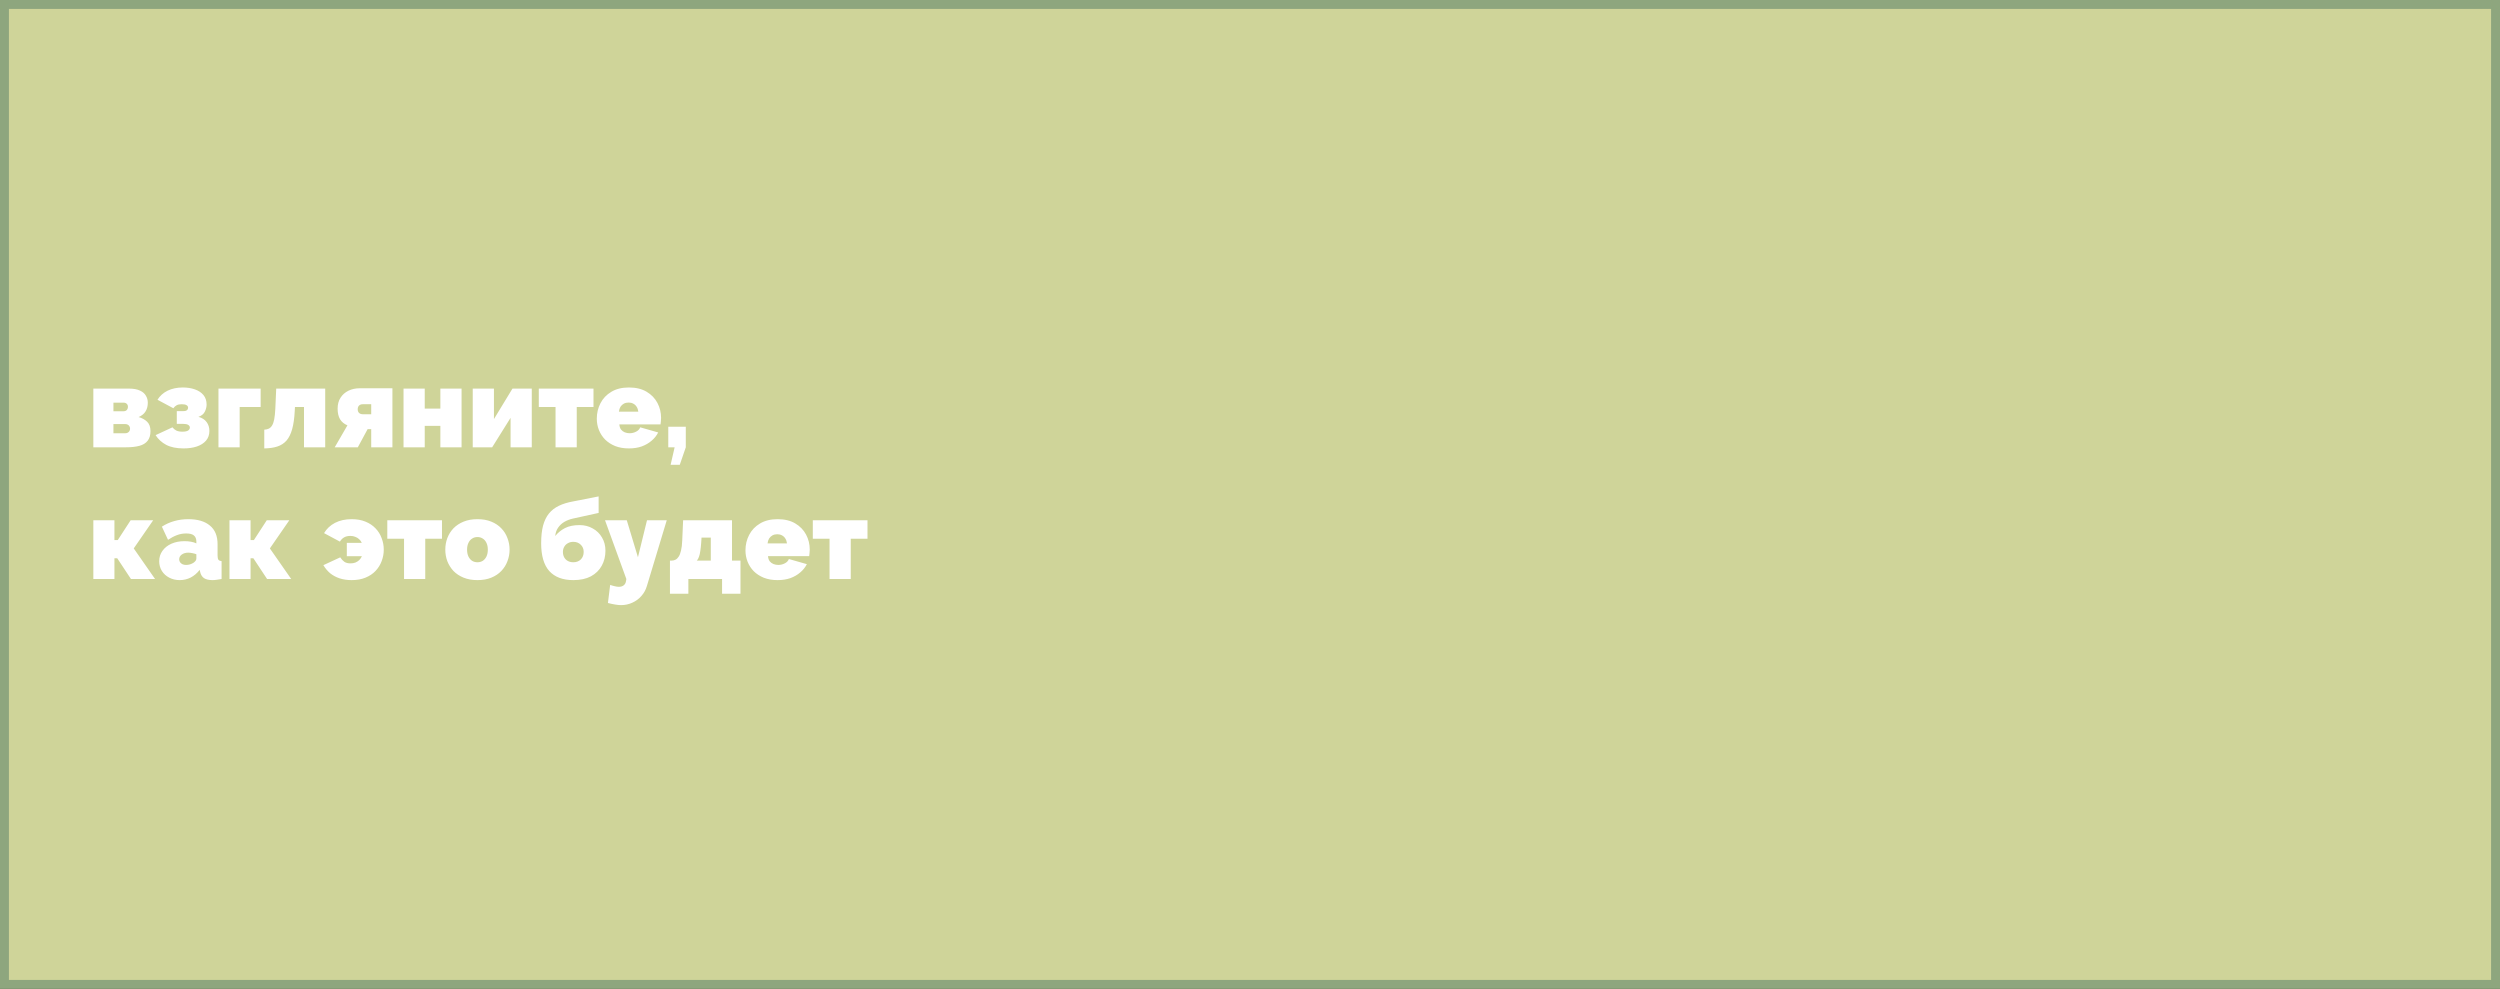
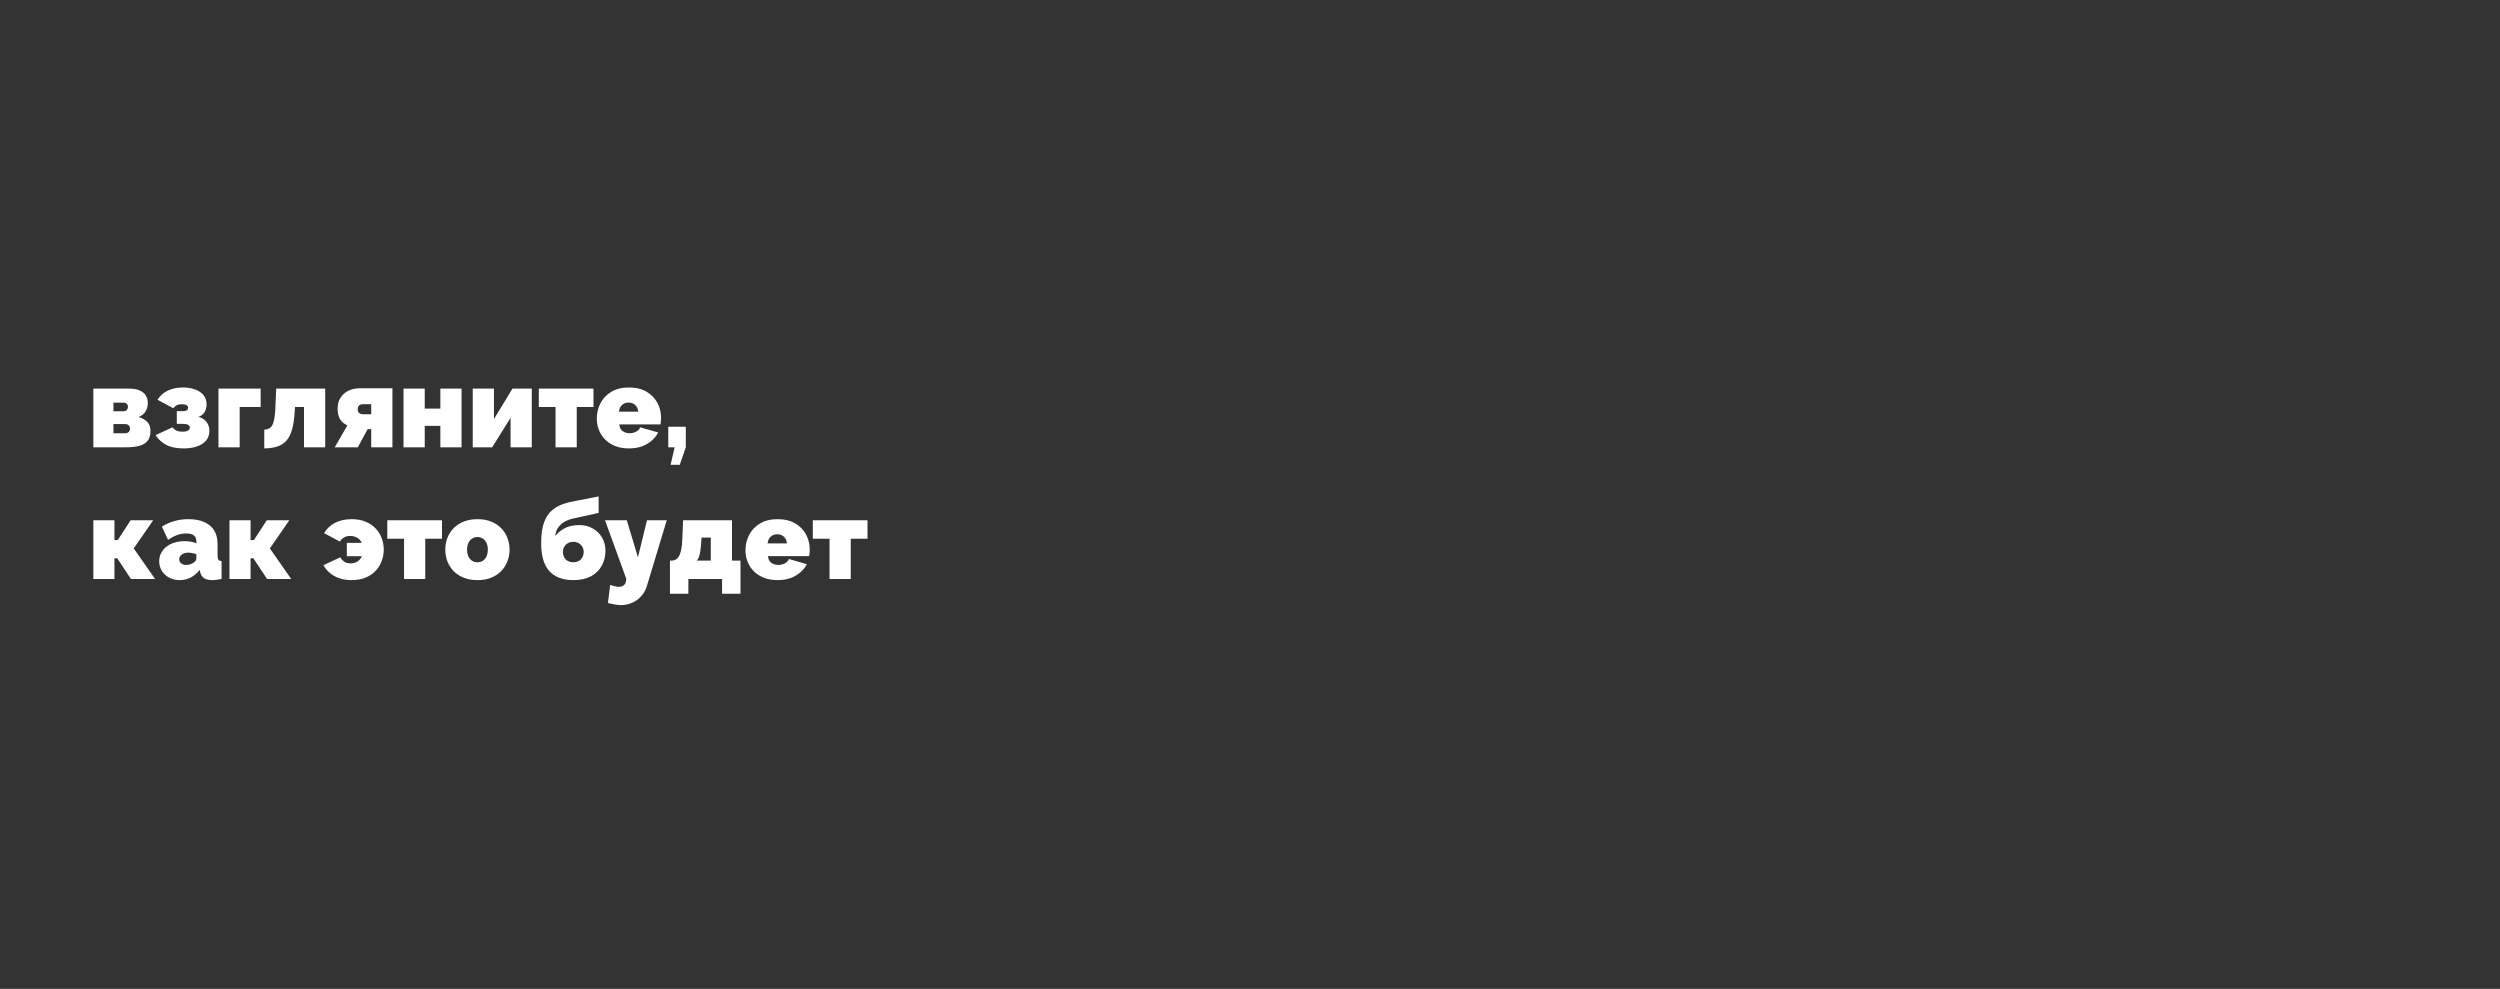
<svg xmlns="http://www.w3.org/2000/svg" width="1120" height="443" viewBox="0 0 1120 443" fill="none">
  <rect x="0" y="0" width="1120" height="443" fill="#333333" stroke="none" />
  <g clip-path="url(#clip0_1030_684)">
-     <rect x="2" y="2" width="1116" height="439" fill="#CFD499" stroke="#8EA67E" stroke-width="4" />
    <path d="M41.816 200.391V174.091H57.716C59.816 174.091 61.483 174.391 62.716 174.991C63.95 175.557 64.833 176.324 65.366 177.291C65.933 178.224 66.216 179.257 66.216 180.391C66.216 181.924 65.883 183.224 65.216 184.291C64.583 185.357 63.55 186.207 62.116 186.841C63.65 187.274 64.916 187.974 65.916 188.941C66.916 189.907 67.416 191.307 67.416 193.141C67.416 194.974 66.983 196.424 66.116 197.491C65.283 198.557 64.05 199.307 62.416 199.741C60.783 200.174 58.8 200.391 56.466 200.391H41.816ZM50.816 194.091H56.166C56.566 194.091 56.916 194.007 57.216 193.841C57.55 193.674 57.8 193.441 57.966 193.141C58.166 192.841 58.266 192.474 58.266 192.041C58.266 191.607 58.166 191.241 57.966 190.941C57.8 190.641 57.55 190.407 57.216 190.241C56.916 190.074 56.566 189.991 56.166 189.991H50.816V194.091ZM50.816 184.241H55.366C55.766 184.241 56.116 184.157 56.416 183.991C56.716 183.824 56.933 183.591 57.066 183.291C57.233 182.991 57.316 182.641 57.316 182.241C57.316 181.674 57.133 181.224 56.766 180.891C56.433 180.557 55.966 180.391 55.366 180.391H50.816V184.241ZM82.255 200.891C79.088 200.891 76.488 200.357 74.455 199.291C72.455 198.224 70.872 196.774 69.705 194.941L77.255 191.441C77.755 192.074 78.338 192.557 79.005 192.891C79.705 193.224 80.605 193.391 81.705 193.391C82.872 193.391 83.722 193.224 84.255 192.891C84.788 192.524 85.055 192.074 85.055 191.541C85.055 191.041 84.805 190.641 84.305 190.341C83.838 190.041 83.055 189.891 81.955 189.891H79.205V184.191H81.955C82.488 184.191 82.922 184.141 83.255 184.041C83.588 183.907 83.838 183.724 84.005 183.491C84.172 183.257 84.255 182.974 84.255 182.641C84.255 182.174 84.038 181.807 83.605 181.541C83.172 181.241 82.438 181.091 81.405 181.091C80.472 181.091 79.722 181.241 79.155 181.541C78.588 181.841 78.088 182.291 77.655 182.891L70.555 179.091C71.622 177.357 73.122 176.007 75.055 175.041C77.022 174.074 79.305 173.591 81.905 173.591C83.905 173.591 85.705 173.874 87.305 174.441C88.938 175.007 90.222 175.857 91.155 176.991C92.088 178.124 92.555 179.541 92.555 181.241C92.555 182.307 92.288 183.374 91.755 184.441C91.222 185.507 90.272 186.274 88.905 186.741C90.572 187.207 91.805 188.007 92.605 189.141C93.405 190.241 93.805 191.541 93.805 193.041C93.805 194.774 93.305 196.224 92.305 197.391C91.305 198.557 89.922 199.441 88.155 200.041C86.422 200.607 84.455 200.891 82.255 200.891ZM97.871 200.391V174.091H116.771V182.341H107.371V200.391H97.871ZM118.393 200.891V192.491C119.159 192.457 119.826 192.307 120.393 192.041C120.959 191.774 121.443 191.324 121.843 190.691C122.276 190.024 122.609 189.091 122.843 187.891C123.076 186.657 123.243 185.074 123.343 183.141L123.743 174.091H145.693V200.391H136.193V182.341H132.143L132.043 184.141C131.876 187.374 131.493 190.074 130.893 192.241C130.293 194.407 129.443 196.124 128.343 197.391C127.243 198.624 125.876 199.507 124.243 200.041C122.609 200.574 120.659 200.857 118.393 200.891ZM149.953 200.391L155.653 190.541C154.22 189.974 153.12 189.074 152.353 187.841C151.62 186.607 151.253 185.024 151.253 183.091C151.253 181.157 151.686 179.524 152.553 178.191C153.42 176.824 154.603 175.774 156.103 175.041C157.603 174.307 159.303 173.941 161.203 173.941H175.803V200.391H166.303V192.241H164.703L160.303 200.391H149.953ZM162.653 185.591H166.303V181.091H162.553C161.82 181.091 161.253 181.291 160.853 181.691C160.453 182.091 160.253 182.641 160.253 183.341C160.253 184.041 160.453 184.591 160.853 184.991C161.286 185.391 161.886 185.591 162.653 185.591ZM180.781 200.391V174.091H190.281V183.041H197.281V174.091H206.781V200.391H197.281V190.791H190.281V200.391H180.781ZM211.787 200.391V174.091H221.287V187.741L229.587 174.091H238.237V200.391H228.737V187.191L220.487 200.391H211.787ZM248.882 200.391V182.341H241.382V174.091H265.882V182.341H258.382V200.391H248.882ZM281.766 200.891C279.466 200.891 277.416 200.541 275.616 199.841C273.816 199.107 272.299 198.124 271.066 196.891C269.866 195.657 268.949 194.241 268.316 192.641C267.683 191.041 267.366 189.357 267.366 187.591C267.366 185.057 267.916 182.741 269.016 180.641C270.116 178.507 271.733 176.807 273.866 175.541C275.999 174.241 278.633 173.591 281.766 173.591C284.899 173.591 287.533 174.224 289.666 175.491C291.799 176.757 293.416 178.424 294.516 180.491C295.616 182.557 296.166 184.807 296.166 187.241C296.166 187.741 296.133 188.257 296.066 188.791C296.033 189.291 295.983 189.741 295.916 190.141H277.466C277.533 191.074 277.783 191.841 278.216 192.441C278.683 193.007 279.249 193.424 279.916 193.691C280.616 193.957 281.333 194.091 282.066 194.091C283.099 194.091 284.066 193.857 284.966 193.391C285.899 192.924 286.516 192.274 286.816 191.441L294.866 193.741C294.166 195.141 293.183 196.374 291.916 197.441C290.683 198.507 289.216 199.357 287.516 199.991C285.816 200.591 283.899 200.891 281.766 200.891ZM277.266 184.441H285.966C285.866 183.574 285.616 182.841 285.216 182.241C284.849 181.641 284.349 181.174 283.716 180.841C283.116 180.507 282.416 180.341 281.616 180.341C280.816 180.341 280.099 180.507 279.466 180.841C278.866 181.174 278.366 181.641 277.966 182.241C277.599 182.841 277.366 183.574 277.266 184.441ZM300.435 208.241L302.235 200.391H299.385V191.191H307.235V200.391L304.535 208.241H300.435ZM41.816 259.391V233.091H51.266V241.941H52.766L58.516 233.091H68.616L59.916 245.691L69.466 259.391H58.666L52.516 250.091H51.266V259.391H41.816ZM71.321 251.441C71.321 249.674 71.804 248.124 72.771 246.791C73.738 245.424 75.071 244.357 76.771 243.591C78.504 242.824 80.471 242.441 82.671 242.441C83.704 242.441 84.671 242.524 85.571 242.691C86.504 242.857 87.304 243.107 87.971 243.441V242.641C87.971 241.407 87.604 240.491 86.871 239.891C86.171 239.291 85.021 238.991 83.421 238.991C81.954 238.991 80.571 239.241 79.271 239.741C78.004 240.207 76.671 240.907 75.271 241.841L72.521 235.941C74.288 234.807 76.138 233.974 78.071 233.441C80.038 232.874 82.138 232.591 84.371 232.591C88.538 232.591 91.754 233.541 94.021 235.441C96.321 237.307 97.471 240.091 97.471 243.791V248.891C97.471 249.791 97.604 250.424 97.871 250.791C98.138 251.124 98.604 251.324 99.271 251.391V259.391C98.504 259.557 97.771 259.674 97.071 259.741C96.404 259.841 95.804 259.891 95.271 259.891C93.571 259.891 92.271 259.591 91.371 258.991C90.504 258.357 89.938 257.441 89.671 256.241L89.471 255.291C88.304 256.791 86.954 257.941 85.421 258.741C83.888 259.507 82.254 259.891 80.521 259.891C78.788 259.891 77.221 259.524 75.821 258.791C74.421 258.057 73.321 257.057 72.521 255.791C71.721 254.491 71.321 253.041 71.321 251.441ZM86.721 252.091C87.088 251.824 87.388 251.541 87.621 251.241C87.854 250.907 87.971 250.574 87.971 250.241V248.291C87.438 248.091 86.821 247.924 86.121 247.791C85.454 247.657 84.854 247.591 84.321 247.591C83.188 247.591 82.221 247.874 81.421 248.441C80.654 249.007 80.271 249.724 80.271 250.591C80.271 251.057 80.404 251.491 80.671 251.891C80.938 252.257 81.304 252.557 81.771 252.791C82.238 252.991 82.771 253.091 83.371 253.091C83.938 253.091 84.521 253.007 85.121 252.841C85.754 252.641 86.288 252.391 86.721 252.091ZM102.803 259.391V233.091H112.253V241.941H113.753L119.503 233.091H129.603L120.903 245.691L130.453 259.391H119.653L113.503 250.091H112.253V259.391H102.803ZM157.525 259.891C155.558 259.891 153.758 259.624 152.125 259.091C150.525 258.557 149.108 257.791 147.875 256.791C146.675 255.757 145.675 254.557 144.875 253.191L152.425 249.691C152.958 250.524 153.575 251.191 154.275 251.691C154.975 252.157 155.892 252.391 157.025 252.391C157.825 252.391 158.542 252.274 159.175 252.041C159.842 251.774 160.425 251.407 160.925 250.941C161.425 250.441 161.825 249.857 162.125 249.191H155.375V243.191H162.075C161.775 242.524 161.375 241.974 160.875 241.541C160.375 241.074 159.792 240.724 159.125 240.491C158.492 240.224 157.792 240.091 157.025 240.091C155.858 240.091 154.908 240.307 154.175 240.741C153.442 241.141 152.808 241.774 152.275 242.641L145.175 238.841C146.342 236.874 147.975 235.341 150.075 234.241C152.208 233.141 154.692 232.591 157.525 232.591C159.892 232.591 161.958 232.957 163.725 233.691C165.525 234.424 167.025 235.424 168.225 236.691C169.458 237.957 170.375 239.424 170.975 241.091C171.608 242.724 171.925 244.441 171.925 246.241C171.925 248.041 171.608 249.757 170.975 251.391C170.375 253.024 169.458 254.491 168.225 255.791C167.025 257.057 165.525 258.057 163.725 258.791C161.958 259.524 159.892 259.891 157.525 259.891ZM181.011 259.391V241.341H173.511V233.091H198.011V241.341H190.511V259.391H181.011ZM213.895 259.891C211.562 259.891 209.495 259.524 207.695 258.791C205.895 258.057 204.378 257.057 203.145 255.791C201.945 254.491 201.028 253.024 200.395 251.391C199.795 249.757 199.495 248.041 199.495 246.241C199.495 244.441 199.795 242.724 200.395 241.091C201.028 239.424 201.945 237.957 203.145 236.691C204.378 235.424 205.895 234.424 207.695 233.691C209.495 232.957 211.562 232.591 213.895 232.591C216.262 232.591 218.328 232.957 220.095 233.691C221.895 234.424 223.395 235.424 224.595 236.691C225.828 237.957 226.745 239.424 227.345 241.091C227.978 242.724 228.295 244.441 228.295 246.241C228.295 248.041 227.978 249.757 227.345 251.391C226.745 253.024 225.828 254.491 224.595 255.791C223.395 257.057 221.895 258.057 220.095 258.791C218.328 259.524 216.262 259.891 213.895 259.891ZM209.245 246.241C209.245 247.407 209.445 248.424 209.845 249.291C210.245 250.124 210.795 250.774 211.495 251.241C212.195 251.674 212.995 251.891 213.895 251.891C214.795 251.891 215.595 251.674 216.295 251.241C216.995 250.774 217.545 250.124 217.945 249.291C218.345 248.424 218.545 247.407 218.545 246.241C218.545 245.074 218.345 244.074 217.945 243.241C217.545 242.374 216.995 241.724 216.295 241.291C215.595 240.824 214.795 240.591 213.895 240.591C212.995 240.591 212.195 240.824 211.495 241.291C210.795 241.724 210.245 242.374 209.845 243.241C209.445 244.074 209.245 245.074 209.245 246.241ZM256.838 259.891C252.138 259.891 248.555 258.541 246.088 255.841C243.655 253.107 242.438 248.957 242.438 243.391C242.438 240.291 242.722 237.657 243.288 235.491C243.888 233.291 244.772 231.474 245.938 230.041C247.105 228.607 248.588 227.457 250.388 226.591C252.188 225.724 254.305 225.074 256.738 224.641L268.188 222.391V229.791L256.588 232.341C255.255 232.641 254.005 233.124 252.838 233.791C251.705 234.457 250.772 235.324 250.038 236.391C249.305 237.424 248.872 238.674 248.738 240.141C249.905 238.674 251.355 237.491 253.088 236.591C254.822 235.691 257.005 235.241 259.638 235.241C261.838 235.241 263.805 235.741 265.538 236.741C267.305 237.707 268.688 239.057 269.688 240.791C270.722 242.491 271.238 244.474 271.238 246.741C271.238 249.207 270.688 251.441 269.588 253.441C268.488 255.441 266.872 257.024 264.738 258.191C262.605 259.324 259.972 259.891 256.838 259.891ZM256.838 251.891C258.205 251.891 259.322 251.474 260.188 250.641C261.055 249.774 261.488 248.641 261.488 247.241C261.488 245.941 261.055 244.874 260.188 244.041C259.322 243.174 258.205 242.741 256.838 242.741C255.938 242.741 255.138 242.941 254.438 243.341C253.738 243.707 253.188 244.241 252.788 244.941C252.388 245.607 252.188 246.374 252.188 247.241C252.188 248.207 252.388 249.041 252.788 249.741C253.188 250.441 253.738 250.974 254.438 251.341C255.138 251.707 255.938 251.891 256.838 251.891ZM278.252 271.091C277.419 271.091 276.552 271.007 275.652 270.841C274.752 270.707 273.652 270.474 272.352 270.141L273.352 262.041C274.119 262.307 274.819 262.507 275.452 262.641C276.119 262.807 276.719 262.891 277.252 262.891C278.119 262.891 278.836 262.674 279.402 262.241C279.969 261.807 280.319 261.174 280.452 260.341L280.602 259.391L271.052 233.091H280.802L285.802 249.641L289.852 233.091H298.702L289.802 262.541C289.302 264.241 288.486 265.724 287.352 266.991C286.219 268.291 284.869 269.291 283.302 269.991C281.736 270.724 280.052 271.091 278.252 271.091ZM300.137 265.991V251.141H300.987C301.553 251.141 302.103 251.007 302.637 250.741C303.17 250.474 303.637 250.024 304.037 249.391C304.47 248.757 304.82 247.857 305.087 246.691C305.387 245.491 305.57 243.974 305.637 242.141L306.037 233.091H327.937V251.141H331.737V265.991H323.487V259.391H308.387V265.991H300.137ZM312.187 251.141H318.437V240.841H314.287L314.137 243.141C314.037 244.574 313.903 245.807 313.737 246.841C313.603 247.874 313.403 248.741 313.137 249.441C312.903 250.141 312.587 250.707 312.187 251.141ZM348.368 259.891C346.068 259.891 344.018 259.541 342.218 258.841C340.418 258.107 338.901 257.124 337.668 255.891C336.468 254.657 335.551 253.241 334.918 251.641C334.284 250.041 333.968 248.357 333.968 246.591C333.968 244.057 334.518 241.741 335.618 239.641C336.718 237.507 338.334 235.807 340.468 234.541C342.601 233.241 345.234 232.591 348.368 232.591C351.501 232.591 354.134 233.224 356.268 234.491C358.401 235.757 360.018 237.424 361.118 239.491C362.218 241.557 362.768 243.807 362.768 246.241C362.768 246.741 362.734 247.257 362.668 247.791C362.634 248.291 362.584 248.741 362.518 249.141H344.068C344.134 250.074 344.384 250.841 344.818 251.441C345.284 252.007 345.851 252.424 346.518 252.691C347.218 252.957 347.934 253.091 348.668 253.091C349.701 253.091 350.668 252.857 351.568 252.391C352.501 251.924 353.118 251.274 353.418 250.441L361.468 252.741C360.768 254.141 359.784 255.374 358.518 256.441C357.284 257.507 355.818 258.357 354.118 258.991C352.418 259.591 350.501 259.891 348.368 259.891ZM343.868 243.441H352.568C352.468 242.574 352.218 241.841 351.818 241.241C351.451 240.641 350.951 240.174 350.318 239.841C349.718 239.507 349.018 239.341 348.218 239.341C347.418 239.341 346.701 239.507 346.068 239.841C345.468 240.174 344.968 240.641 344.568 241.241C344.201 241.841 343.968 242.574 343.868 243.441ZM371.636 259.391V241.341H364.136V233.091H388.636V241.341H381.136V259.391H371.636Z" fill="white" />
  </g>
  <defs>
    <clipPath id="clip0_1030_684">
      <rect width="1120" height="443" fill="white" />
    </clipPath>
  </defs>
</svg>